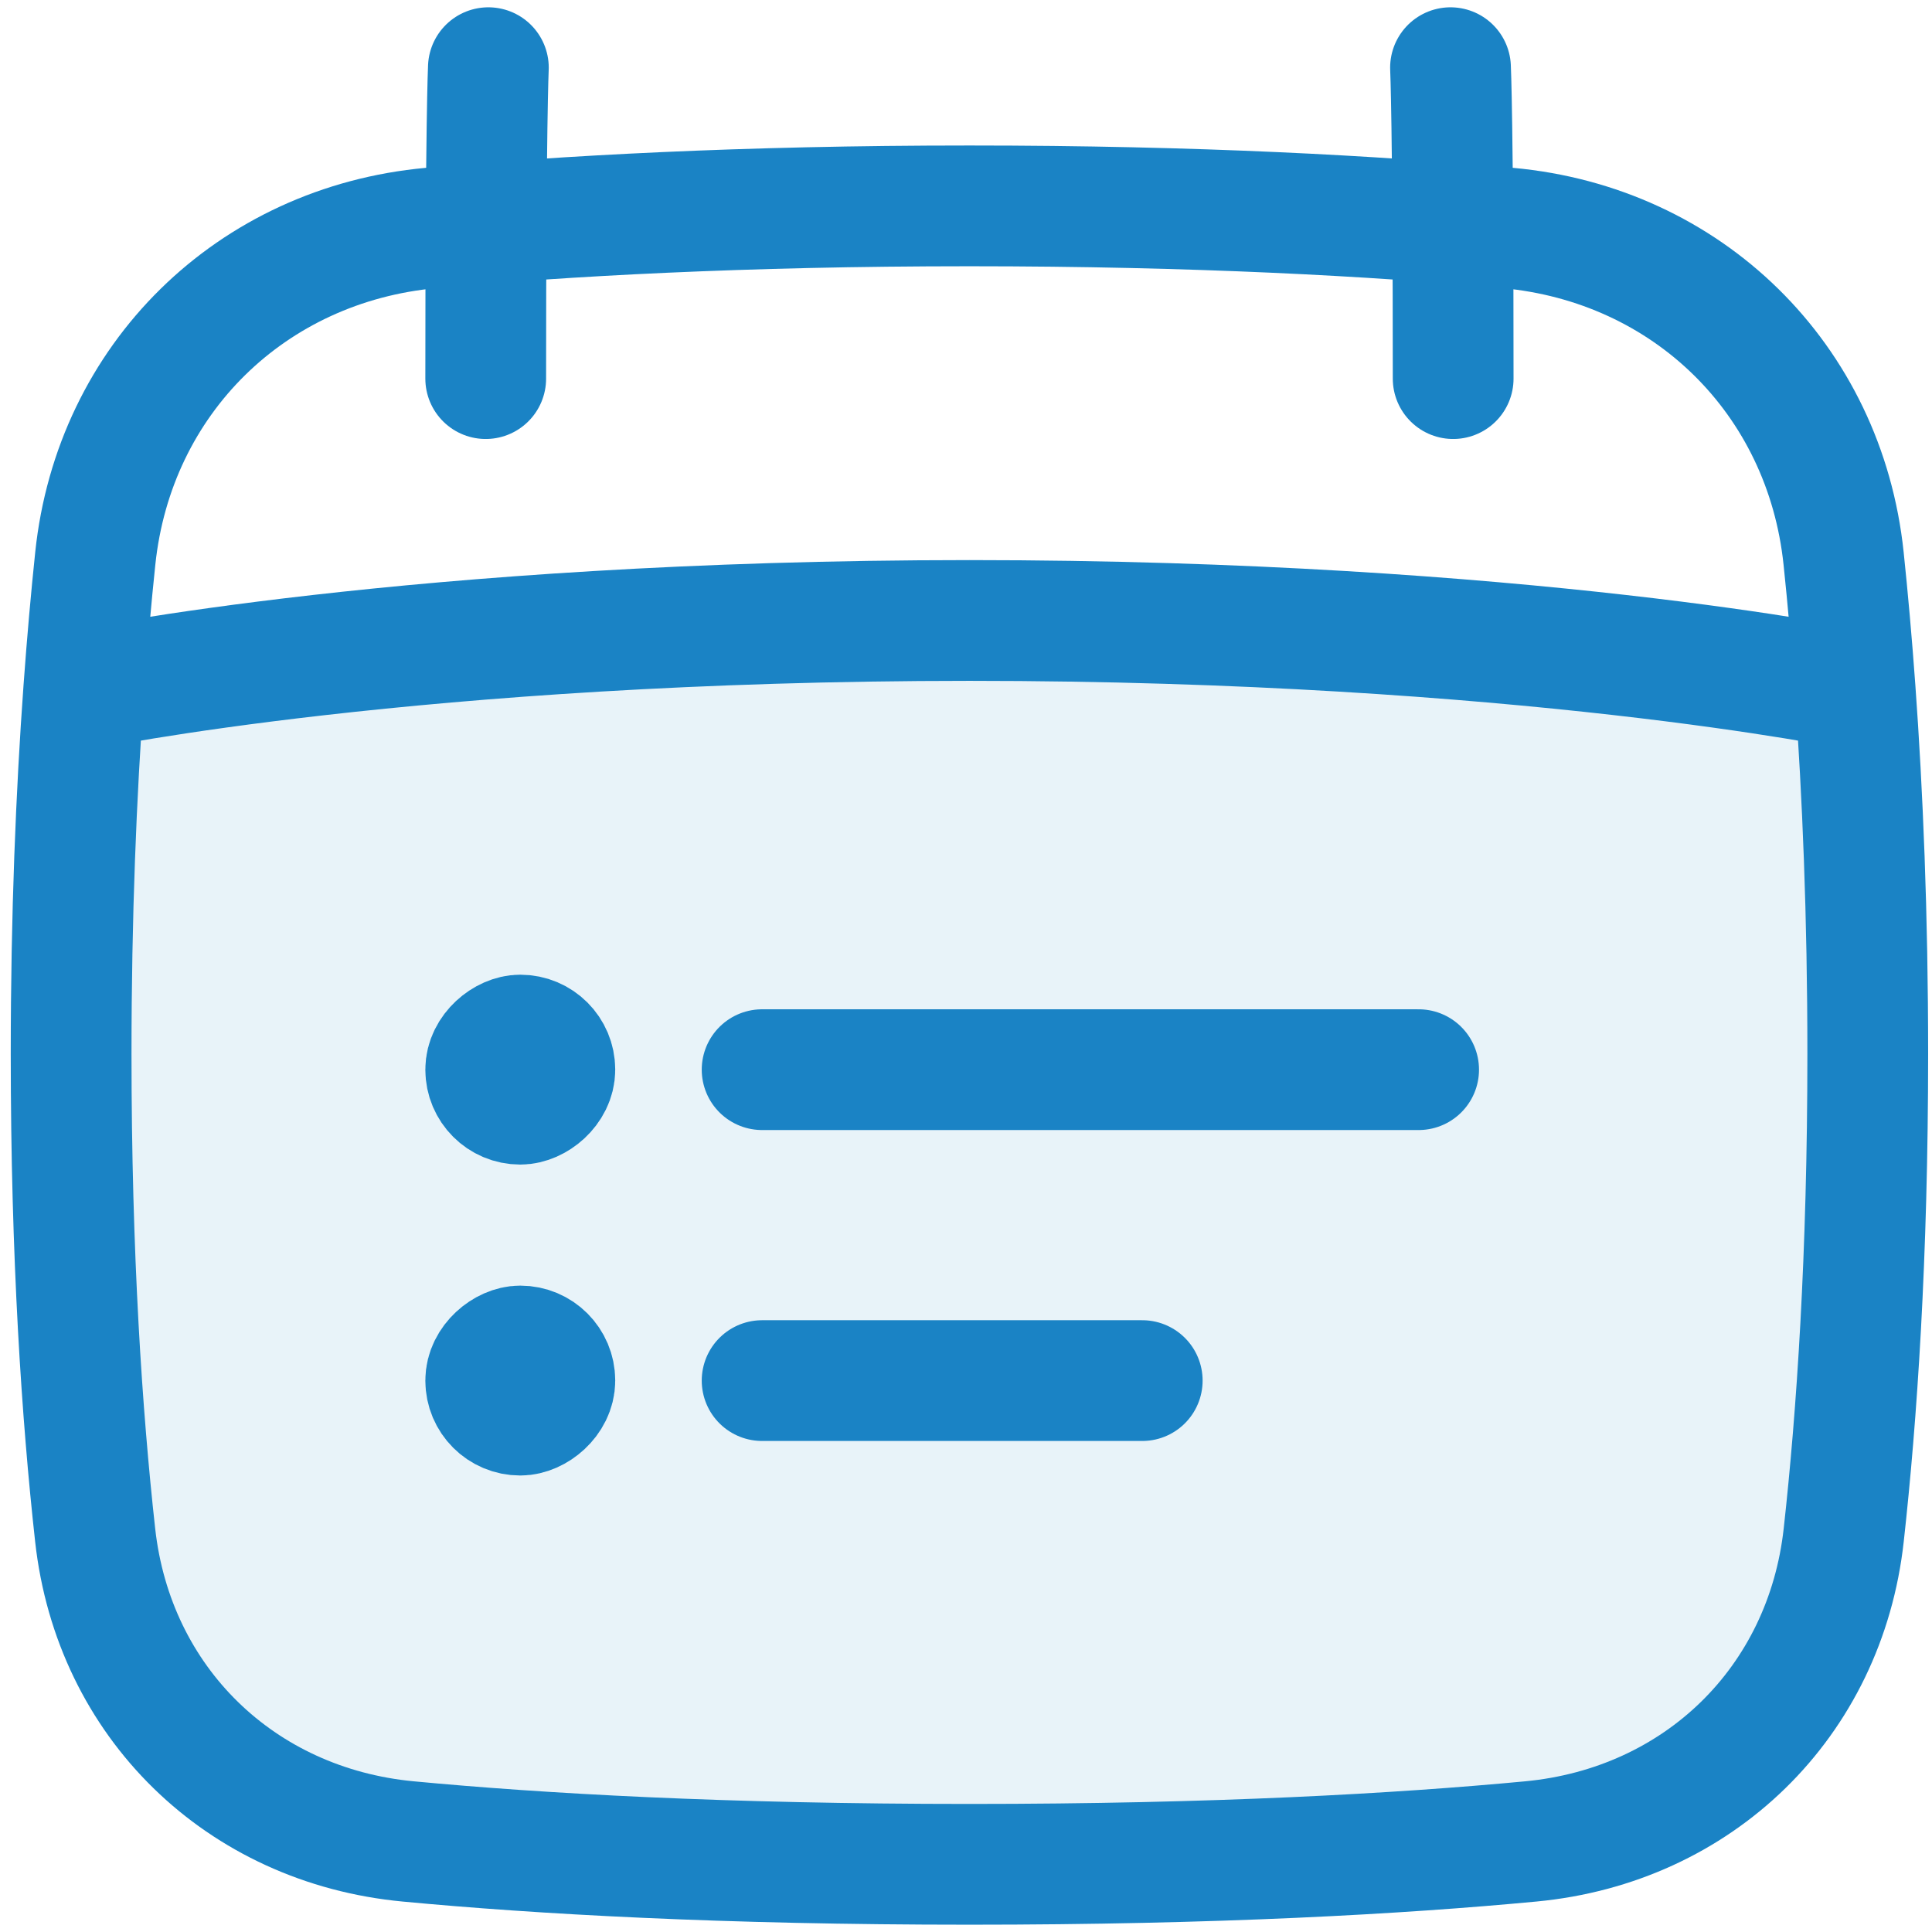
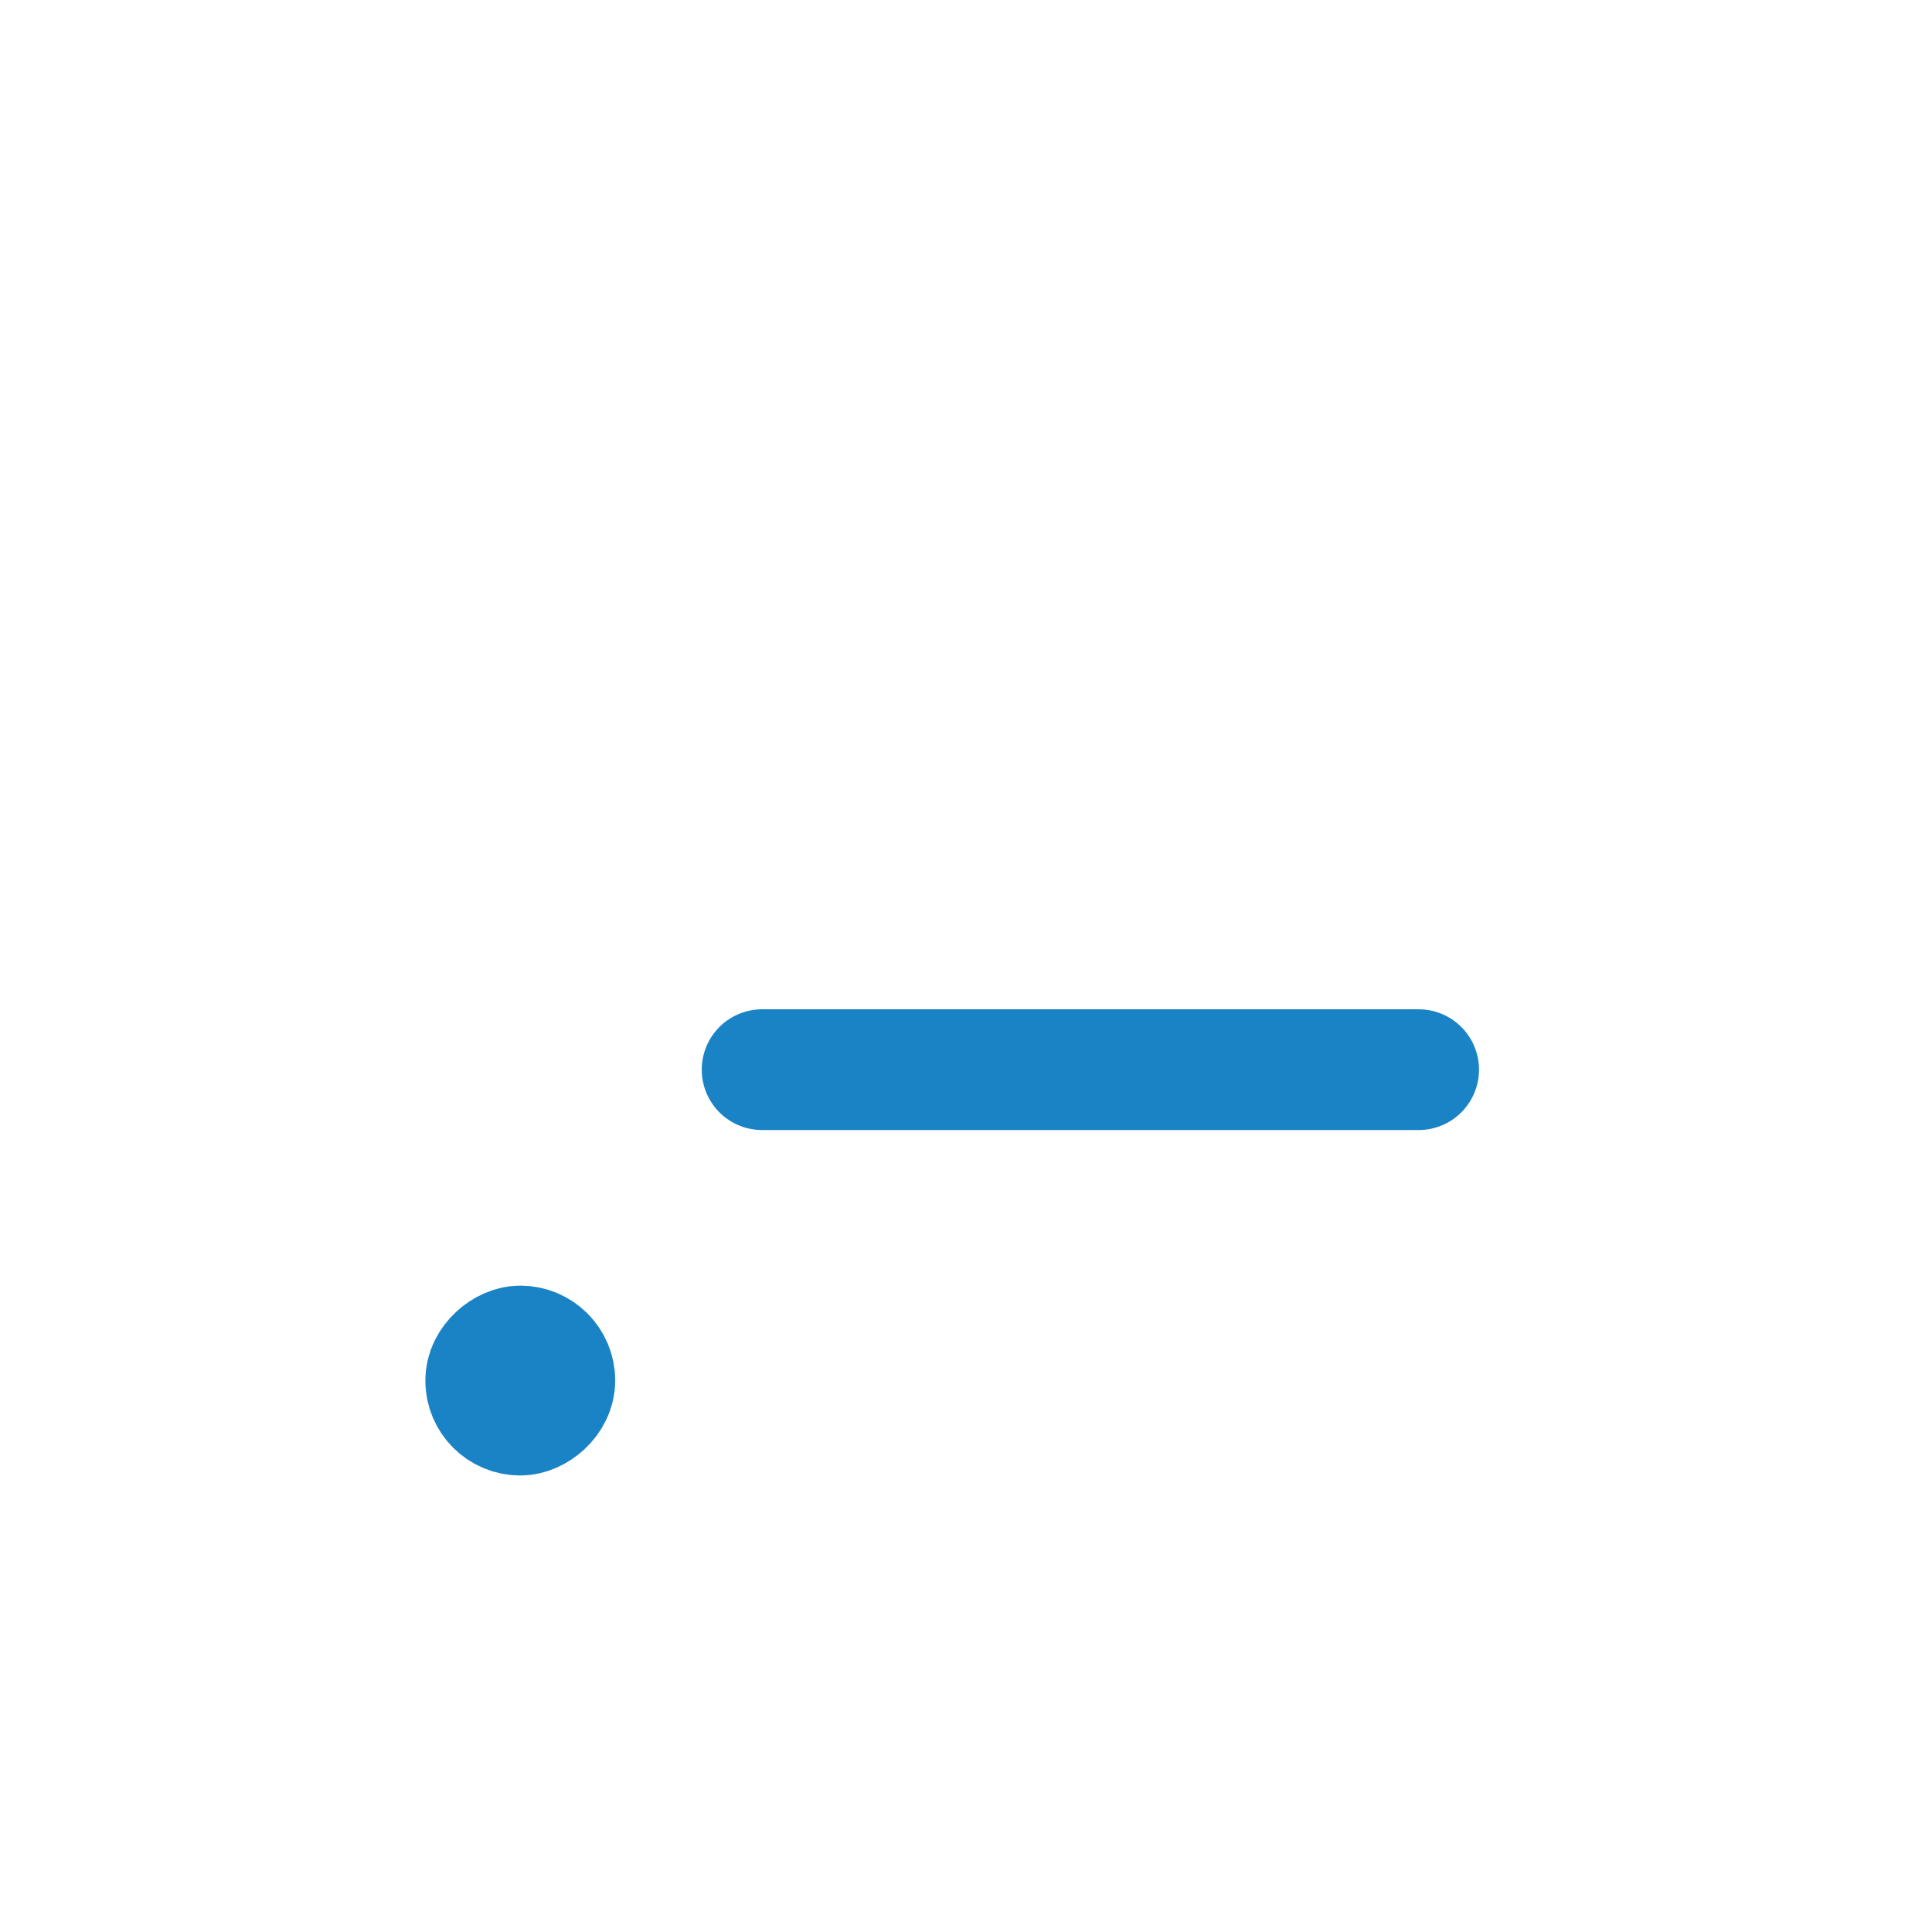
<svg xmlns="http://www.w3.org/2000/svg" width="32" height="32" viewBox="0 0 32 32" fill="none">
-   <path d="M29.388 27.632C30.056 25.832 30.936 22.434 30.936 17.024C30.936 15.397 30.65 11.422 30.65 11.422C30.65 11.422 25.5 10.277 16.057 10.277C6.615 10.277 1.178 11.422 1.178 11.422L1.178 17.024C1.178 22.541 2.093 25.933 2.766 27.682C3.155 28.694 3.952 29.451 4.992 29.754C6.696 30.25 10.041 30.879 16.057 30.879C21.913 30.879 25.239 30.311 26.983 29.843C28.113 29.541 28.981 28.729 29.388 27.632Z" fill="#1a83c5" fill-opacity="0.1" />
-   <path d="M12.623 22.867H18.919" stroke="#1a83c5" stroke-width="2" stroke-linecap="round" stroke-linejoin="round" />
  <path d="M12.623 17.717H23.497" stroke="#1a83c5" stroke-width="2" stroke-linecap="round" stroke-linejoin="round" />
-   <rect x="8.045" y="18.289" width="1.145" height="1.145" rx="0.572" transform="rotate(-90 8.045 18.289)" fill="#1a83c5" stroke="#1a83c5" stroke-width="2" stroke-linecap="round" stroke-linejoin="round" />
  <rect x="8.045" y="23.439" width="1.145" height="1.145" rx="0.572" transform="rotate(-90 8.045 23.439)" fill="#1a83c5" stroke="#1a83c5" stroke-width="2" stroke-linecap="round" stroke-linejoin="round" />
-   <path d="M30.727 11.422C30.67 10.633 30.605 9.909 30.536 9.25C30.225 6.275 27.952 4.048 24.972 3.776C22.782 3.577 19.825 3.41 16.057 3.41C12.29 3.41 9.332 3.577 7.142 3.776C4.163 4.048 1.889 6.275 1.578 9.25C1.509 9.909 1.444 10.633 1.387 11.422M30.727 11.422C30.851 13.135 30.936 15.151 30.936 17.457C30.936 20.813 30.756 23.456 30.538 25.424C30.232 28.197 28.131 30.238 25.353 30.5C23.182 30.705 20.137 30.879 16.057 30.879C11.977 30.879 8.933 30.705 6.761 30.5C3.983 30.238 1.882 28.197 1.576 25.424C1.358 23.456 1.178 20.813 1.178 17.457C1.178 15.151 1.263 13.135 1.387 11.422M30.727 11.422C30.727 11.422 25.22 10.277 16.057 10.277C6.895 10.277 1.387 11.422 1.387 11.422" stroke="#1a83c5" stroke-width="2" stroke-linecap="round" stroke-linejoin="round" />
-   <path d="M8.089 1.121C8.089 1.121 8.045 2.027 8.045 6.271M24.025 1.121C24.025 1.121 24.069 2.027 24.069 6.271" stroke="#1a83c5" stroke-width="2" stroke-linecap="round" stroke-linejoin="round" />
</svg>